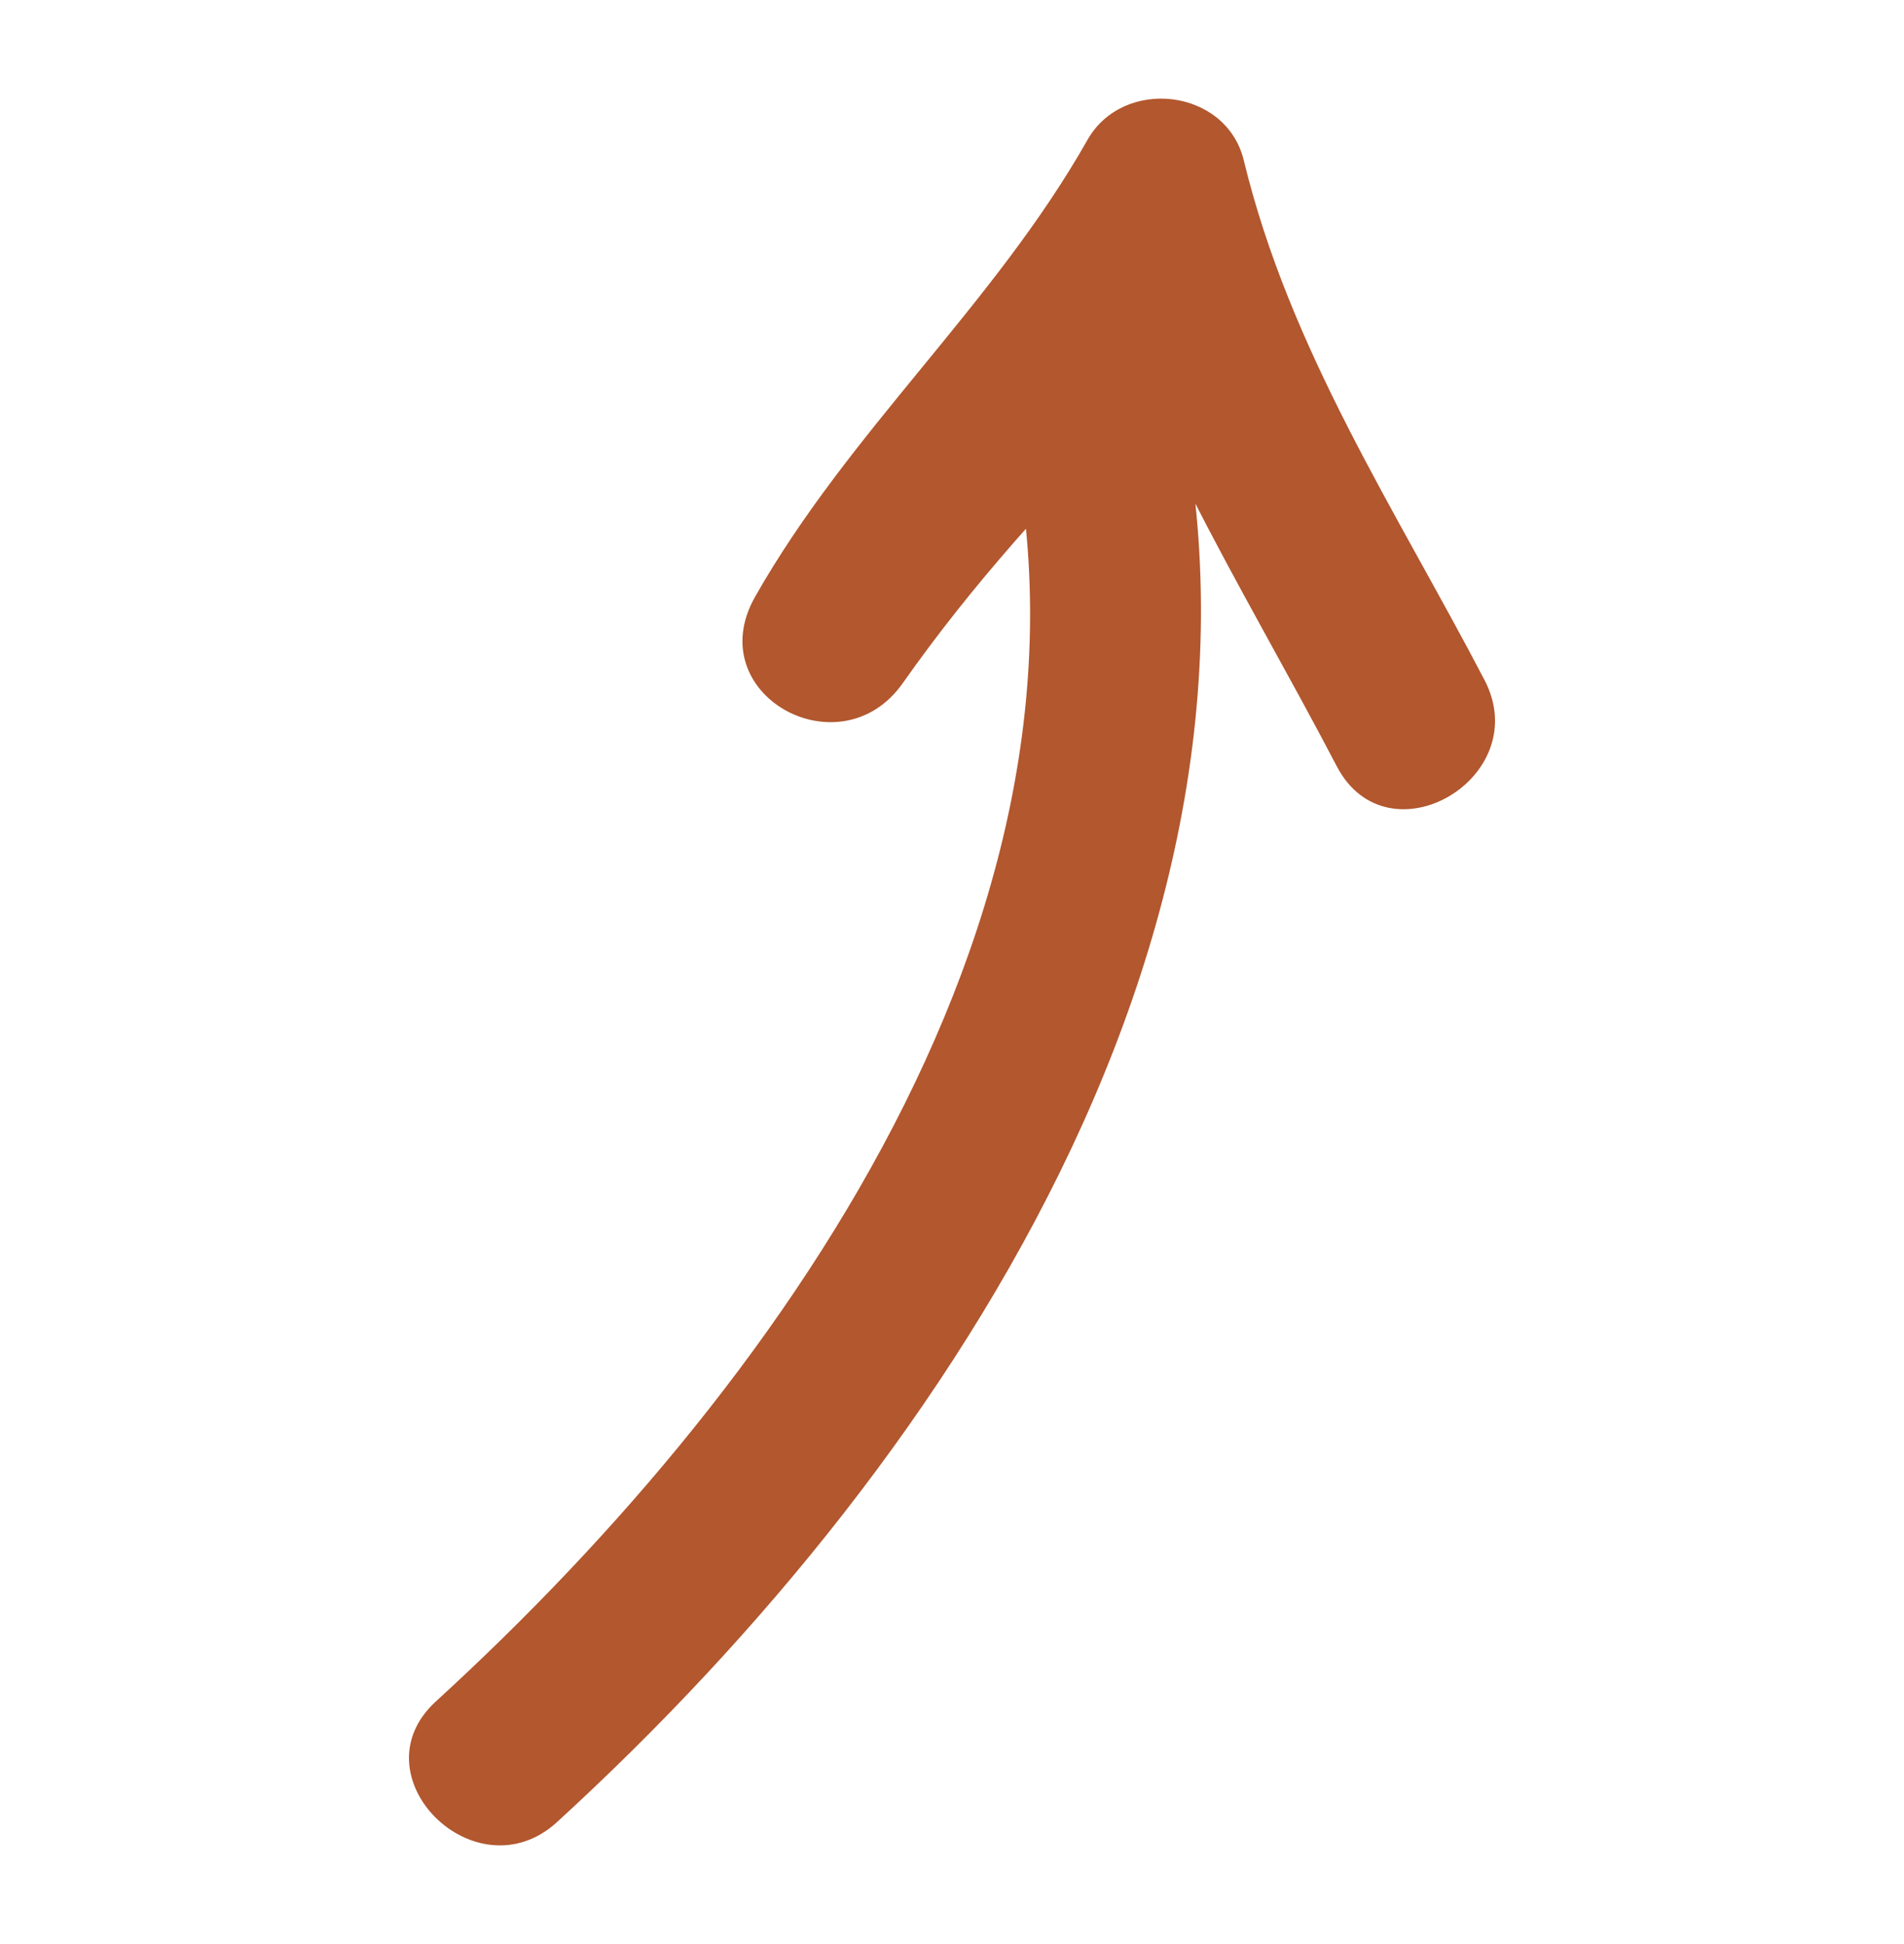
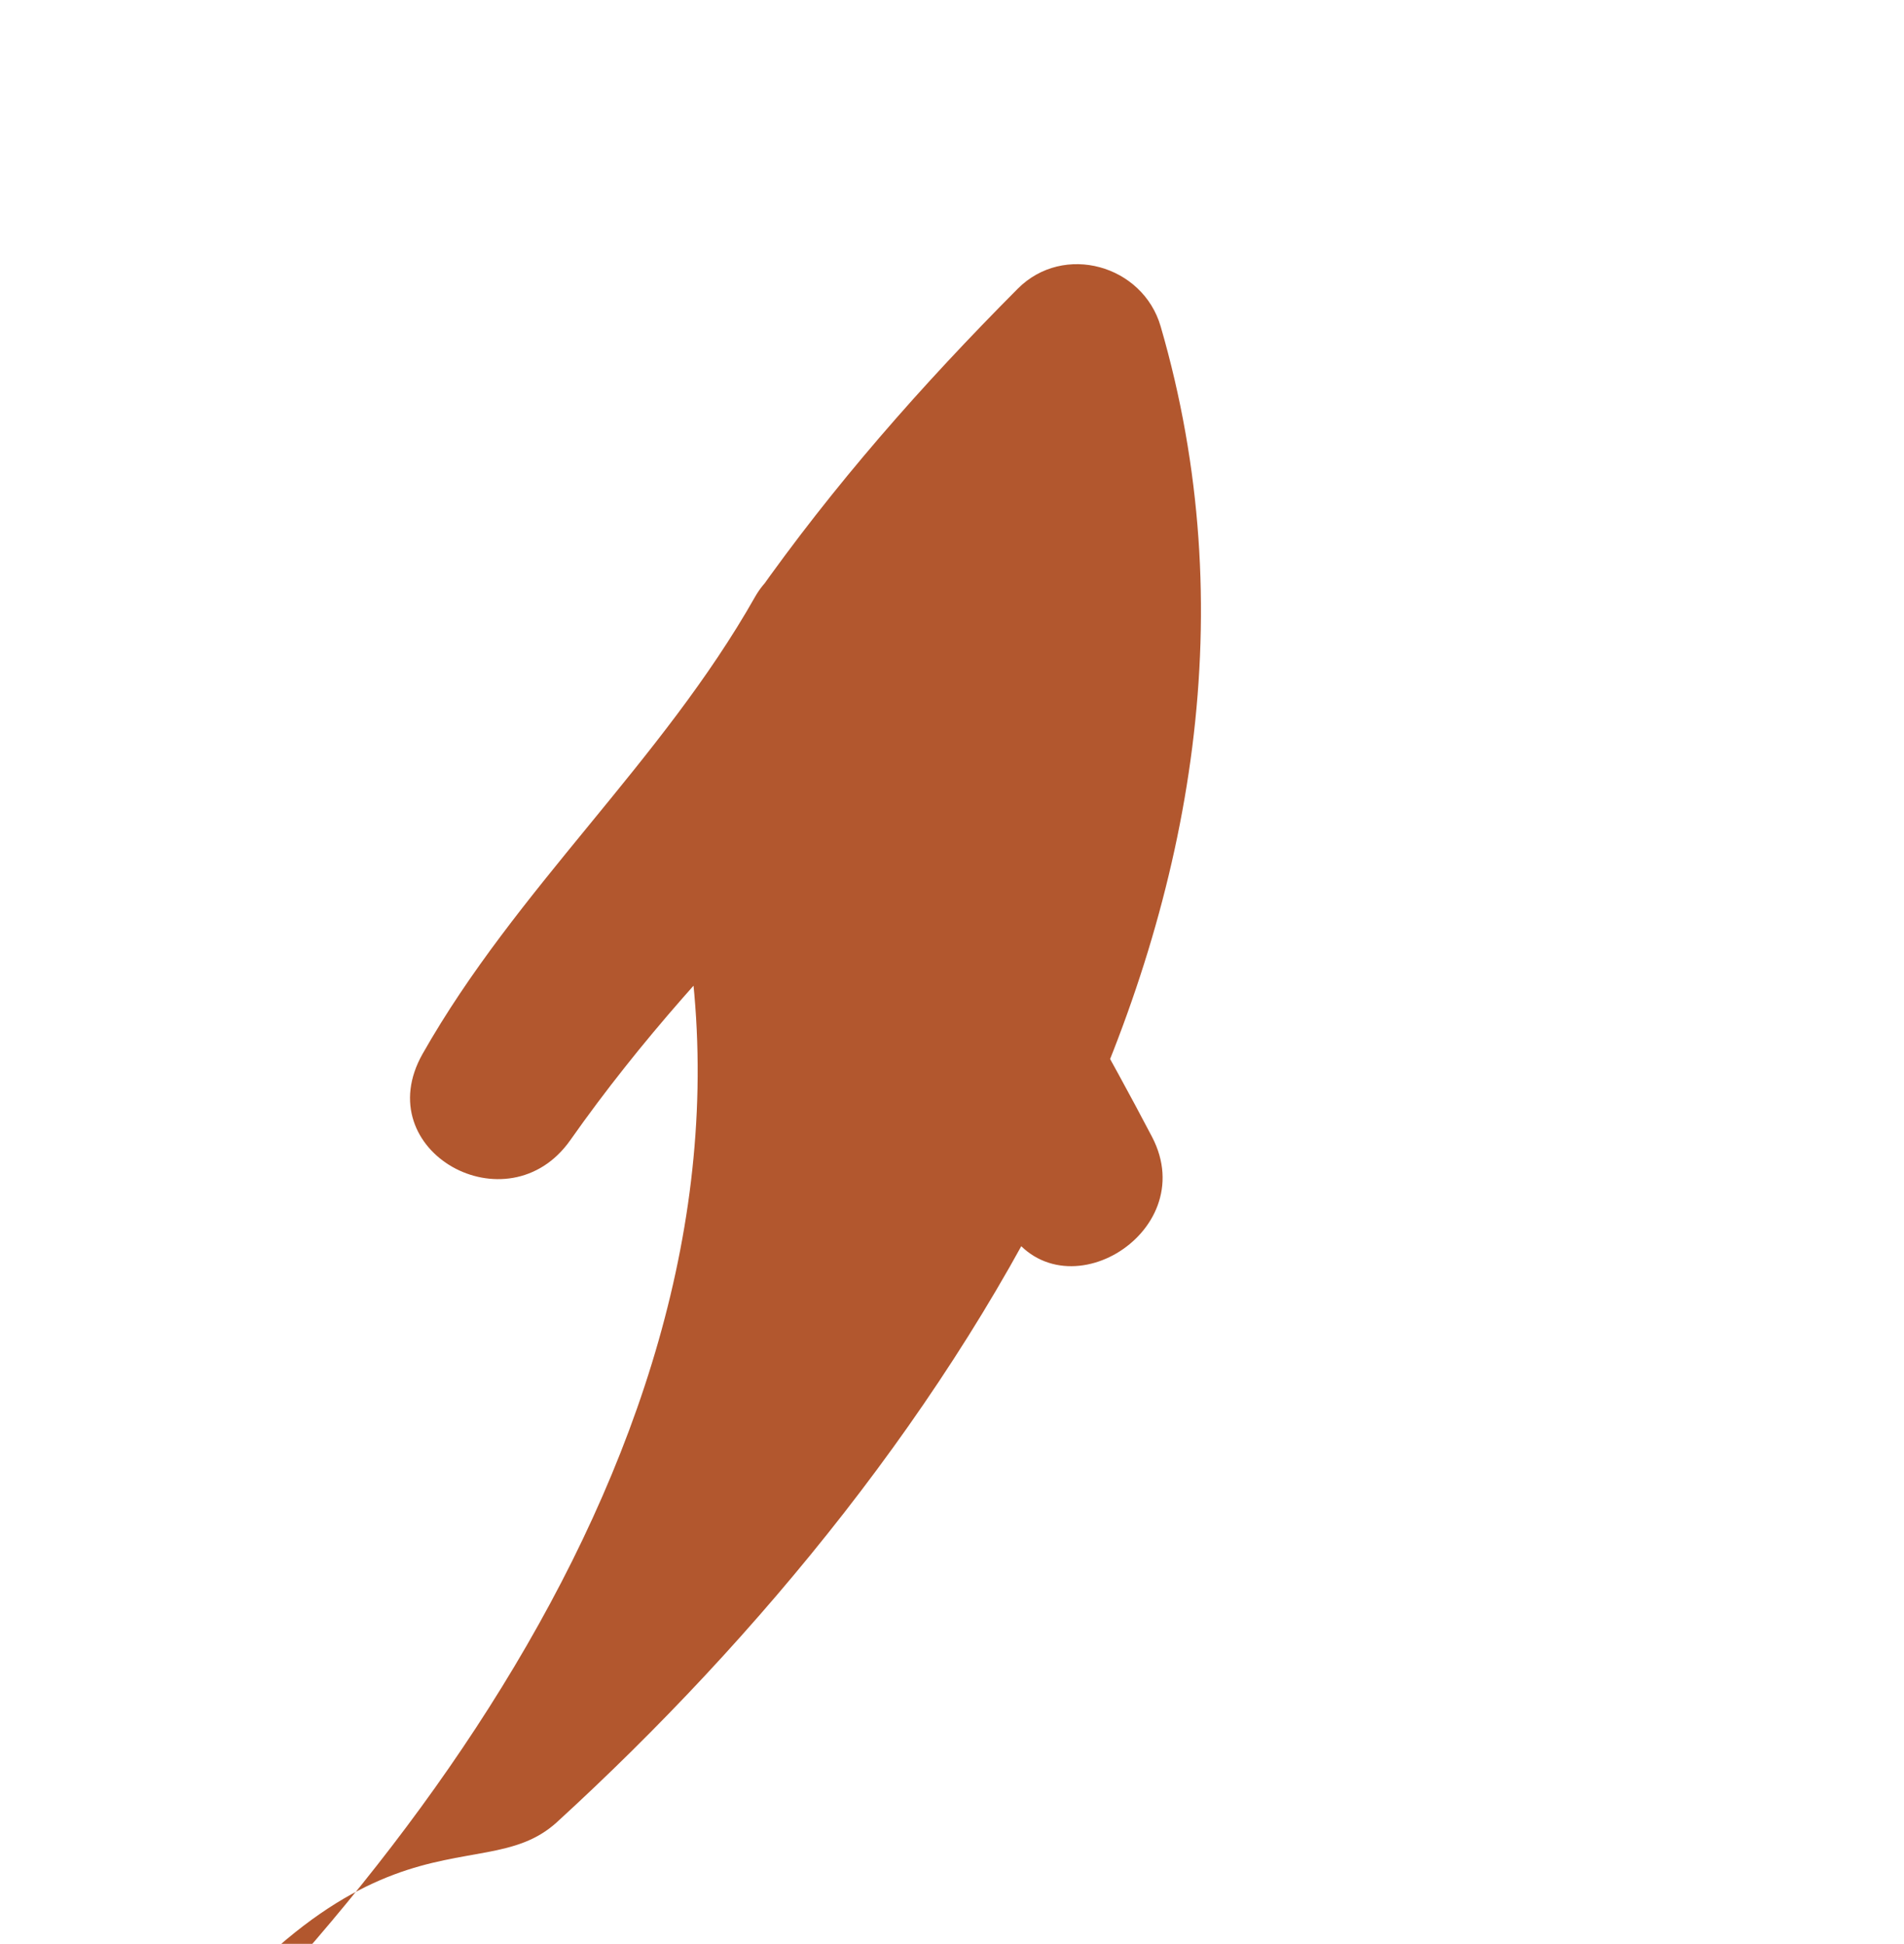
<svg xmlns="http://www.w3.org/2000/svg" version="1.1" x="0px" y="0px" width="47.333px" height="48.333px" viewBox="0 0 47.333 48.333" enable-background="new 0 0 47.333 48.333" xml:space="preserve">
  <g id="Capa_1">
</g>
  <g id="Layer_1">
    <g>
      <g>
-         <path fill="#B2572E" d="M13.846,45.306c10.006-9.153,19.093-23.125,15.008-37.189c-0.443-1.528-2.412-2.085-3.553-0.938     c-2.393,2.404-4.578,4.886-6.531,7.661c1.224,0.715,2.448,1.431,3.672,2.146c2.327-4.11,5.935-7.248,8.264-11.362     c-1.295-0.169-2.591-0.339-3.886-0.508c1.236,5.094,4.013,9.343,6.412,13.937c1.27,2.431,4.939,0.281,3.672-2.146     c-2.225-4.261-4.836-8.19-5.984-12.92c-0.435-1.793-2.994-2.083-3.886-0.508c-2.326,4.111-5.934,7.248-8.264,11.362     c-1.372,2.423,2.117,4.356,3.672,2.146c1.753-2.492,3.724-4.649,5.866-6.8c-1.185-0.313-2.369-0.625-3.553-0.938     c3.651,12.573-5.06,24.953-13.916,33.053C8.812,44.153,11.828,47.152,13.846,45.306L13.846,45.306z" />
+         <path fill="#B2572E" d="M13.846,45.306c10.006-9.153,19.093-23.125,15.008-37.189c-0.443-1.528-2.412-2.085-3.553-0.938     c-2.393,2.404-4.578,4.886-6.531,7.661c1.224,0.715,2.448,1.431,3.672,2.146c-1.295-0.169-2.591-0.339-3.886-0.508c1.236,5.094,4.013,9.343,6.412,13.937c1.27,2.431,4.939,0.281,3.672-2.146     c-2.225-4.261-4.836-8.19-5.984-12.92c-0.435-1.793-2.994-2.083-3.886-0.508c-2.326,4.111-5.934,7.248-8.264,11.362     c-1.372,2.423,2.117,4.356,3.672,2.146c1.753-2.492,3.724-4.649,5.866-6.8c-1.185-0.313-2.369-0.625-3.553-0.938     c3.651,12.573-5.06,24.953-13.916,33.053C8.812,44.153,11.828,47.152,13.846,45.306L13.846,45.306z" />
      </g>
    </g>
  </g>
</svg>